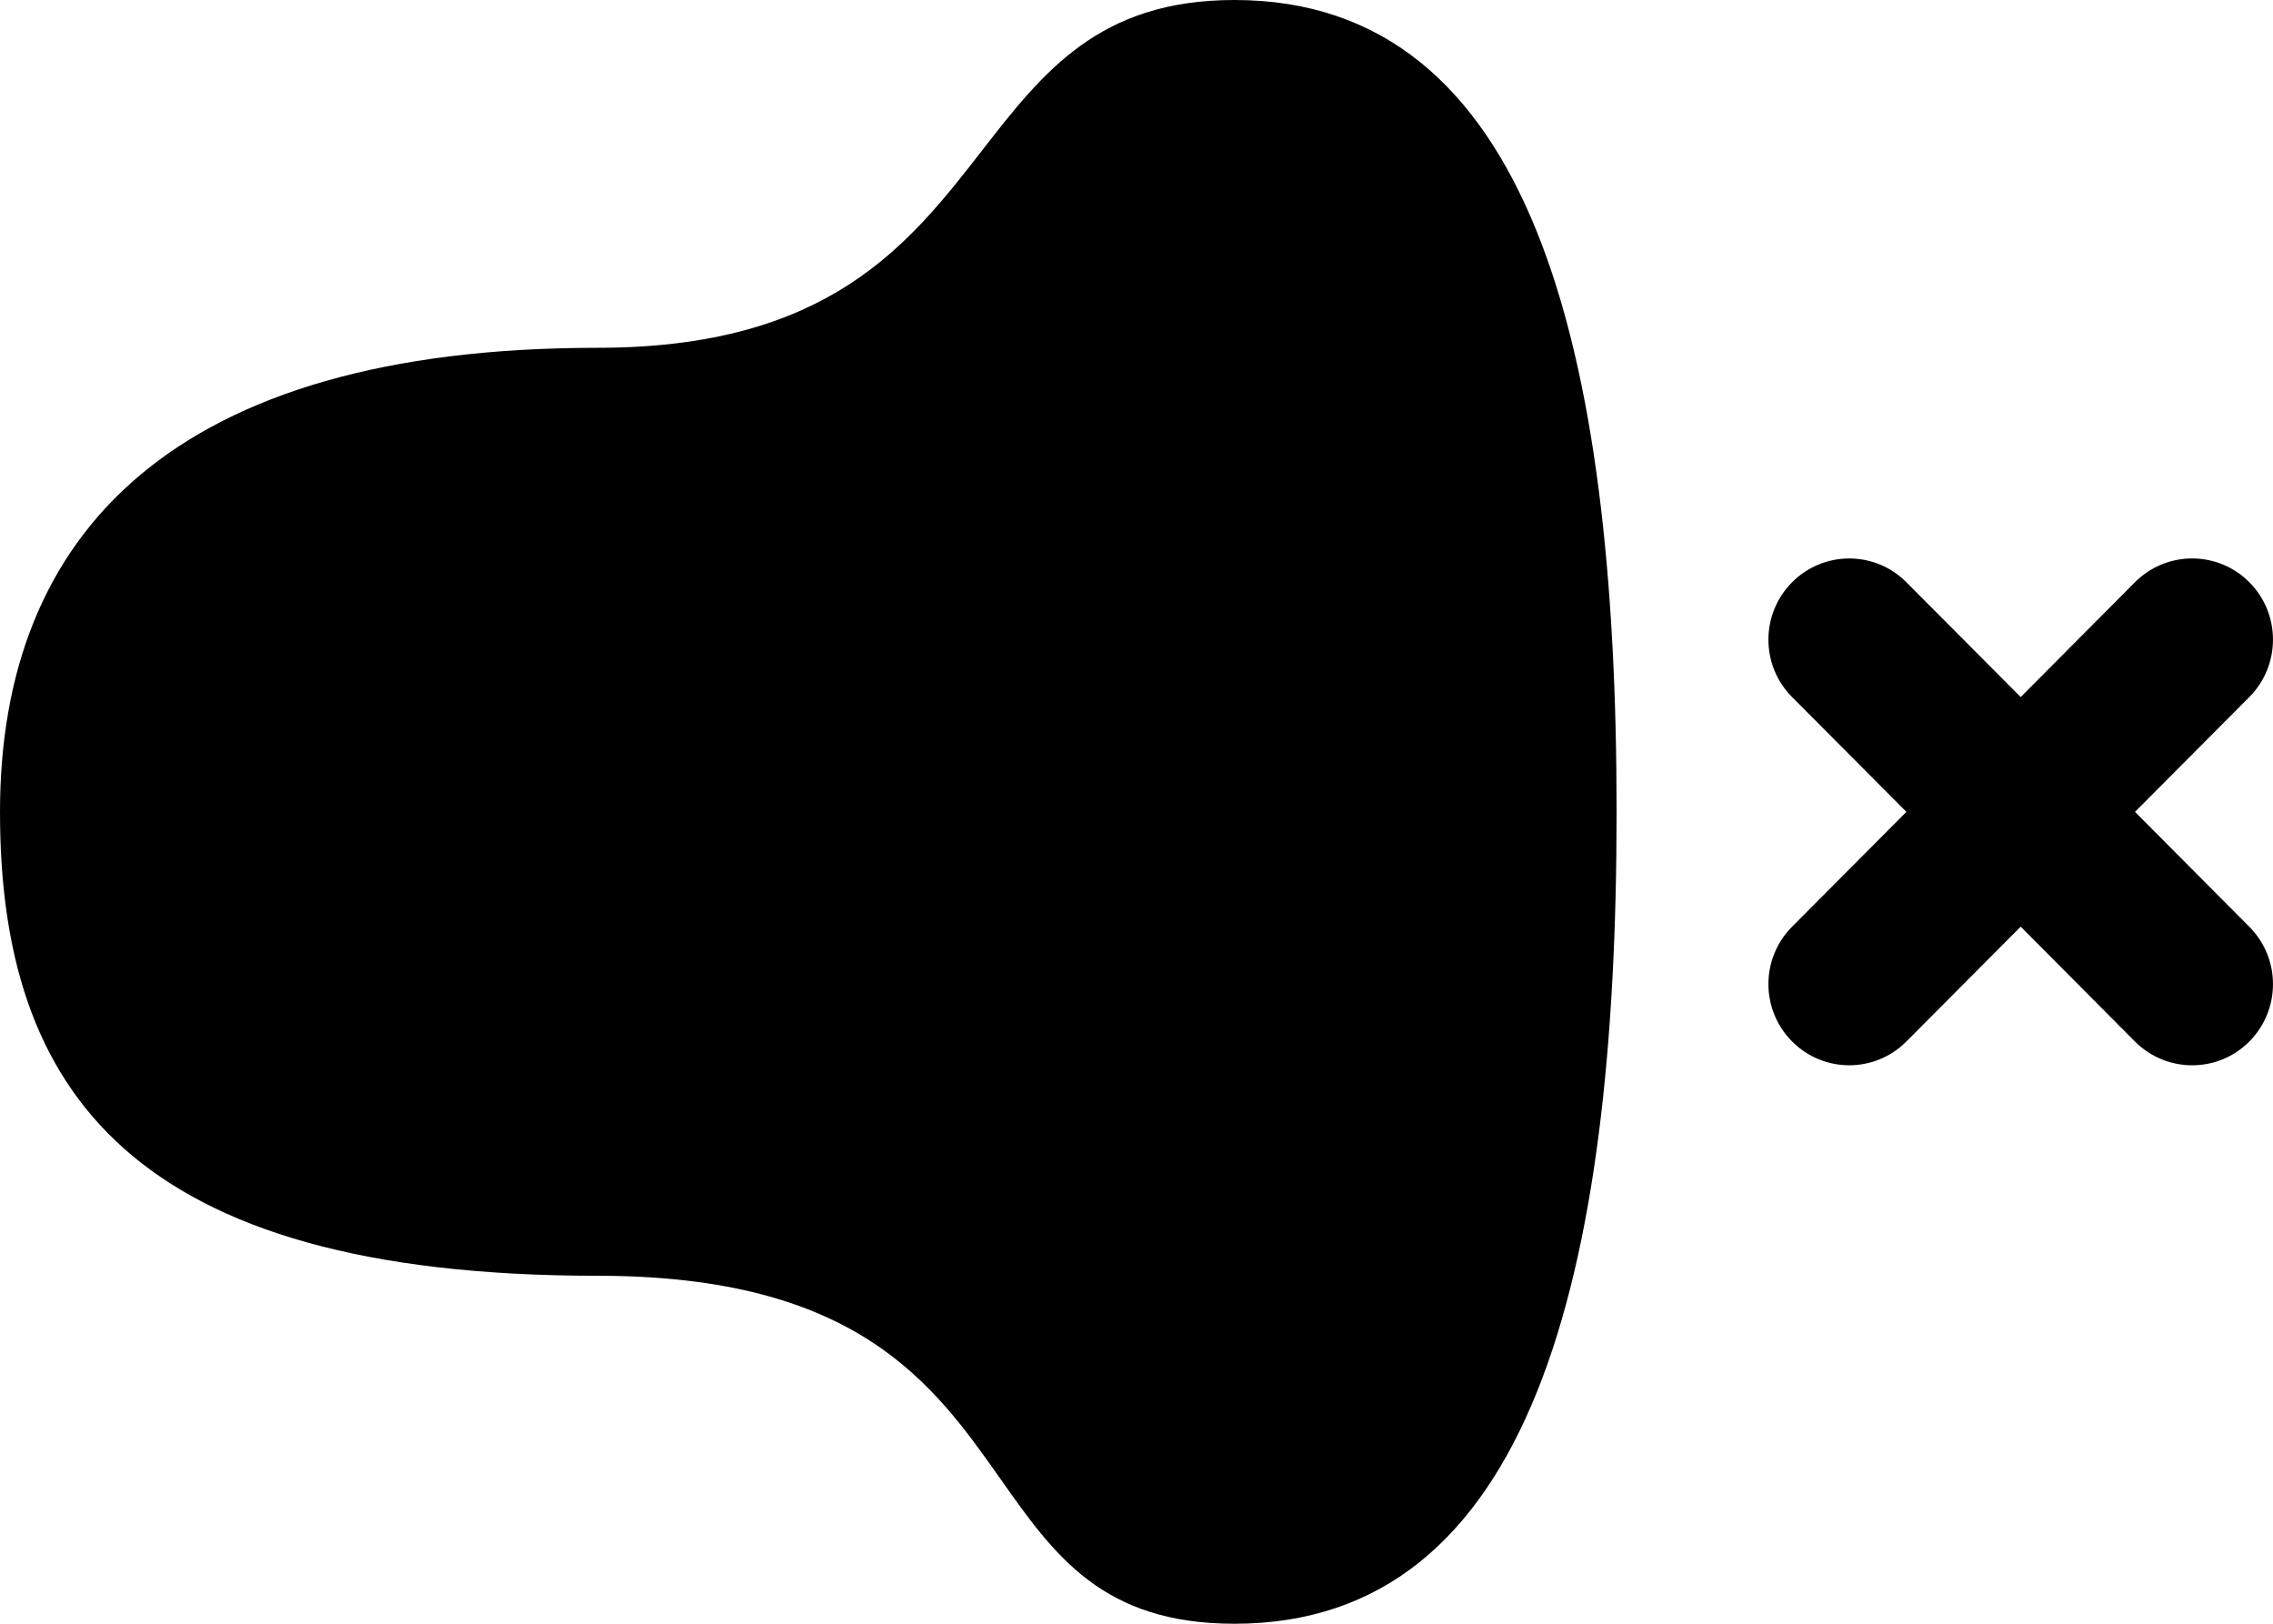
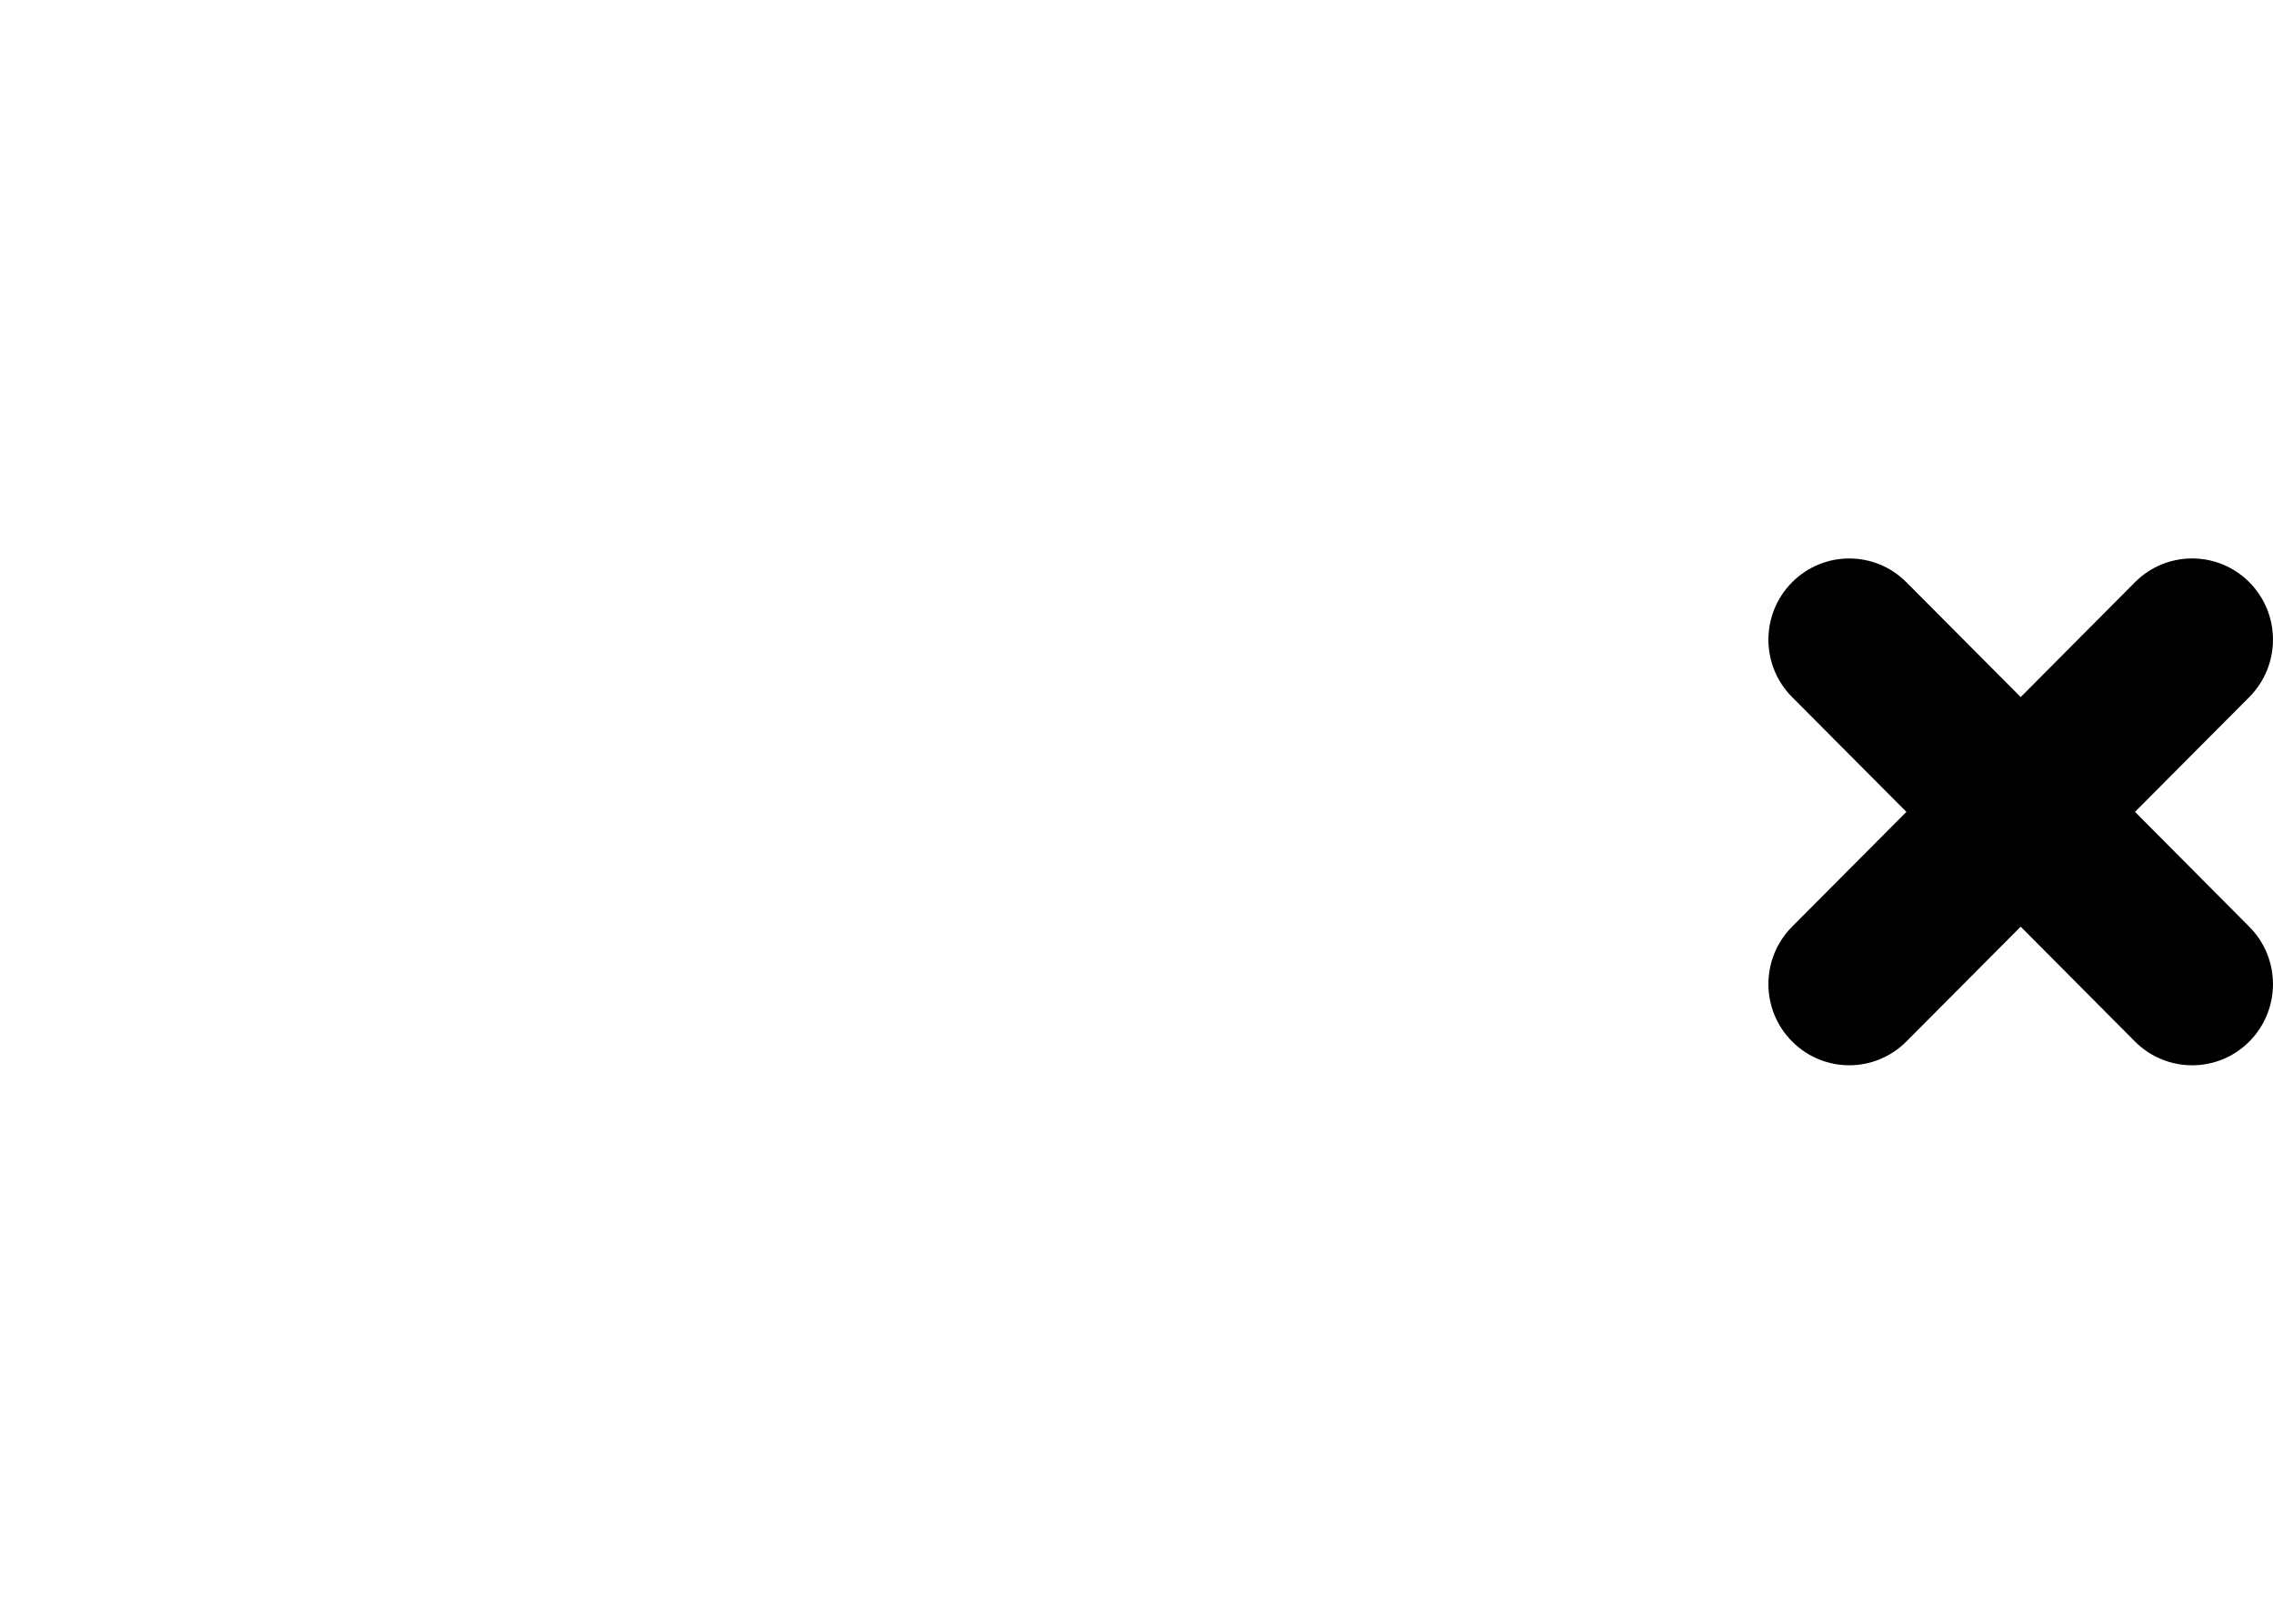
<svg xmlns="http://www.w3.org/2000/svg" width="28" height="20" viewBox="0 0 28 20" fill="none">
-   <path d="M7.36 15.714C1.607 15.714 0 13.428 0 10.001C0 6.574 2.13 4.284 7.36 4.284C10.208 4.284 11.195 3.014 12.095 1.857C12.847 0.889 13.538 0 15.206 0C18.867 0 19.914 4.284 19.914 10.001C19.914 15.719 18.867 20 15.206 20C13.581 20 12.986 19.156 12.325 18.217C11.495 17.04 10.561 15.714 7.36 15.714Z" fill="black" />
  <path d="M22.076 12.828C21.687 12.438 21.687 11.805 22.076 11.414L23.484 10L22.076 8.586C21.687 8.196 21.687 7.562 22.076 7.172C22.465 6.781 23.095 6.781 23.484 7.172L24.892 8.586L26.3 7.171C26.689 6.781 27.319 6.781 27.708 7.171C28.097 7.562 28.097 8.195 27.708 8.586L26.3 10L27.708 11.415C28.097 11.805 28.097 12.438 27.708 12.829C27.32 13.219 26.689 13.219 26.3 12.829L24.892 11.414L23.484 12.828C23.095 13.219 22.465 13.219 22.076 12.828Z" fill="black" />
</svg>